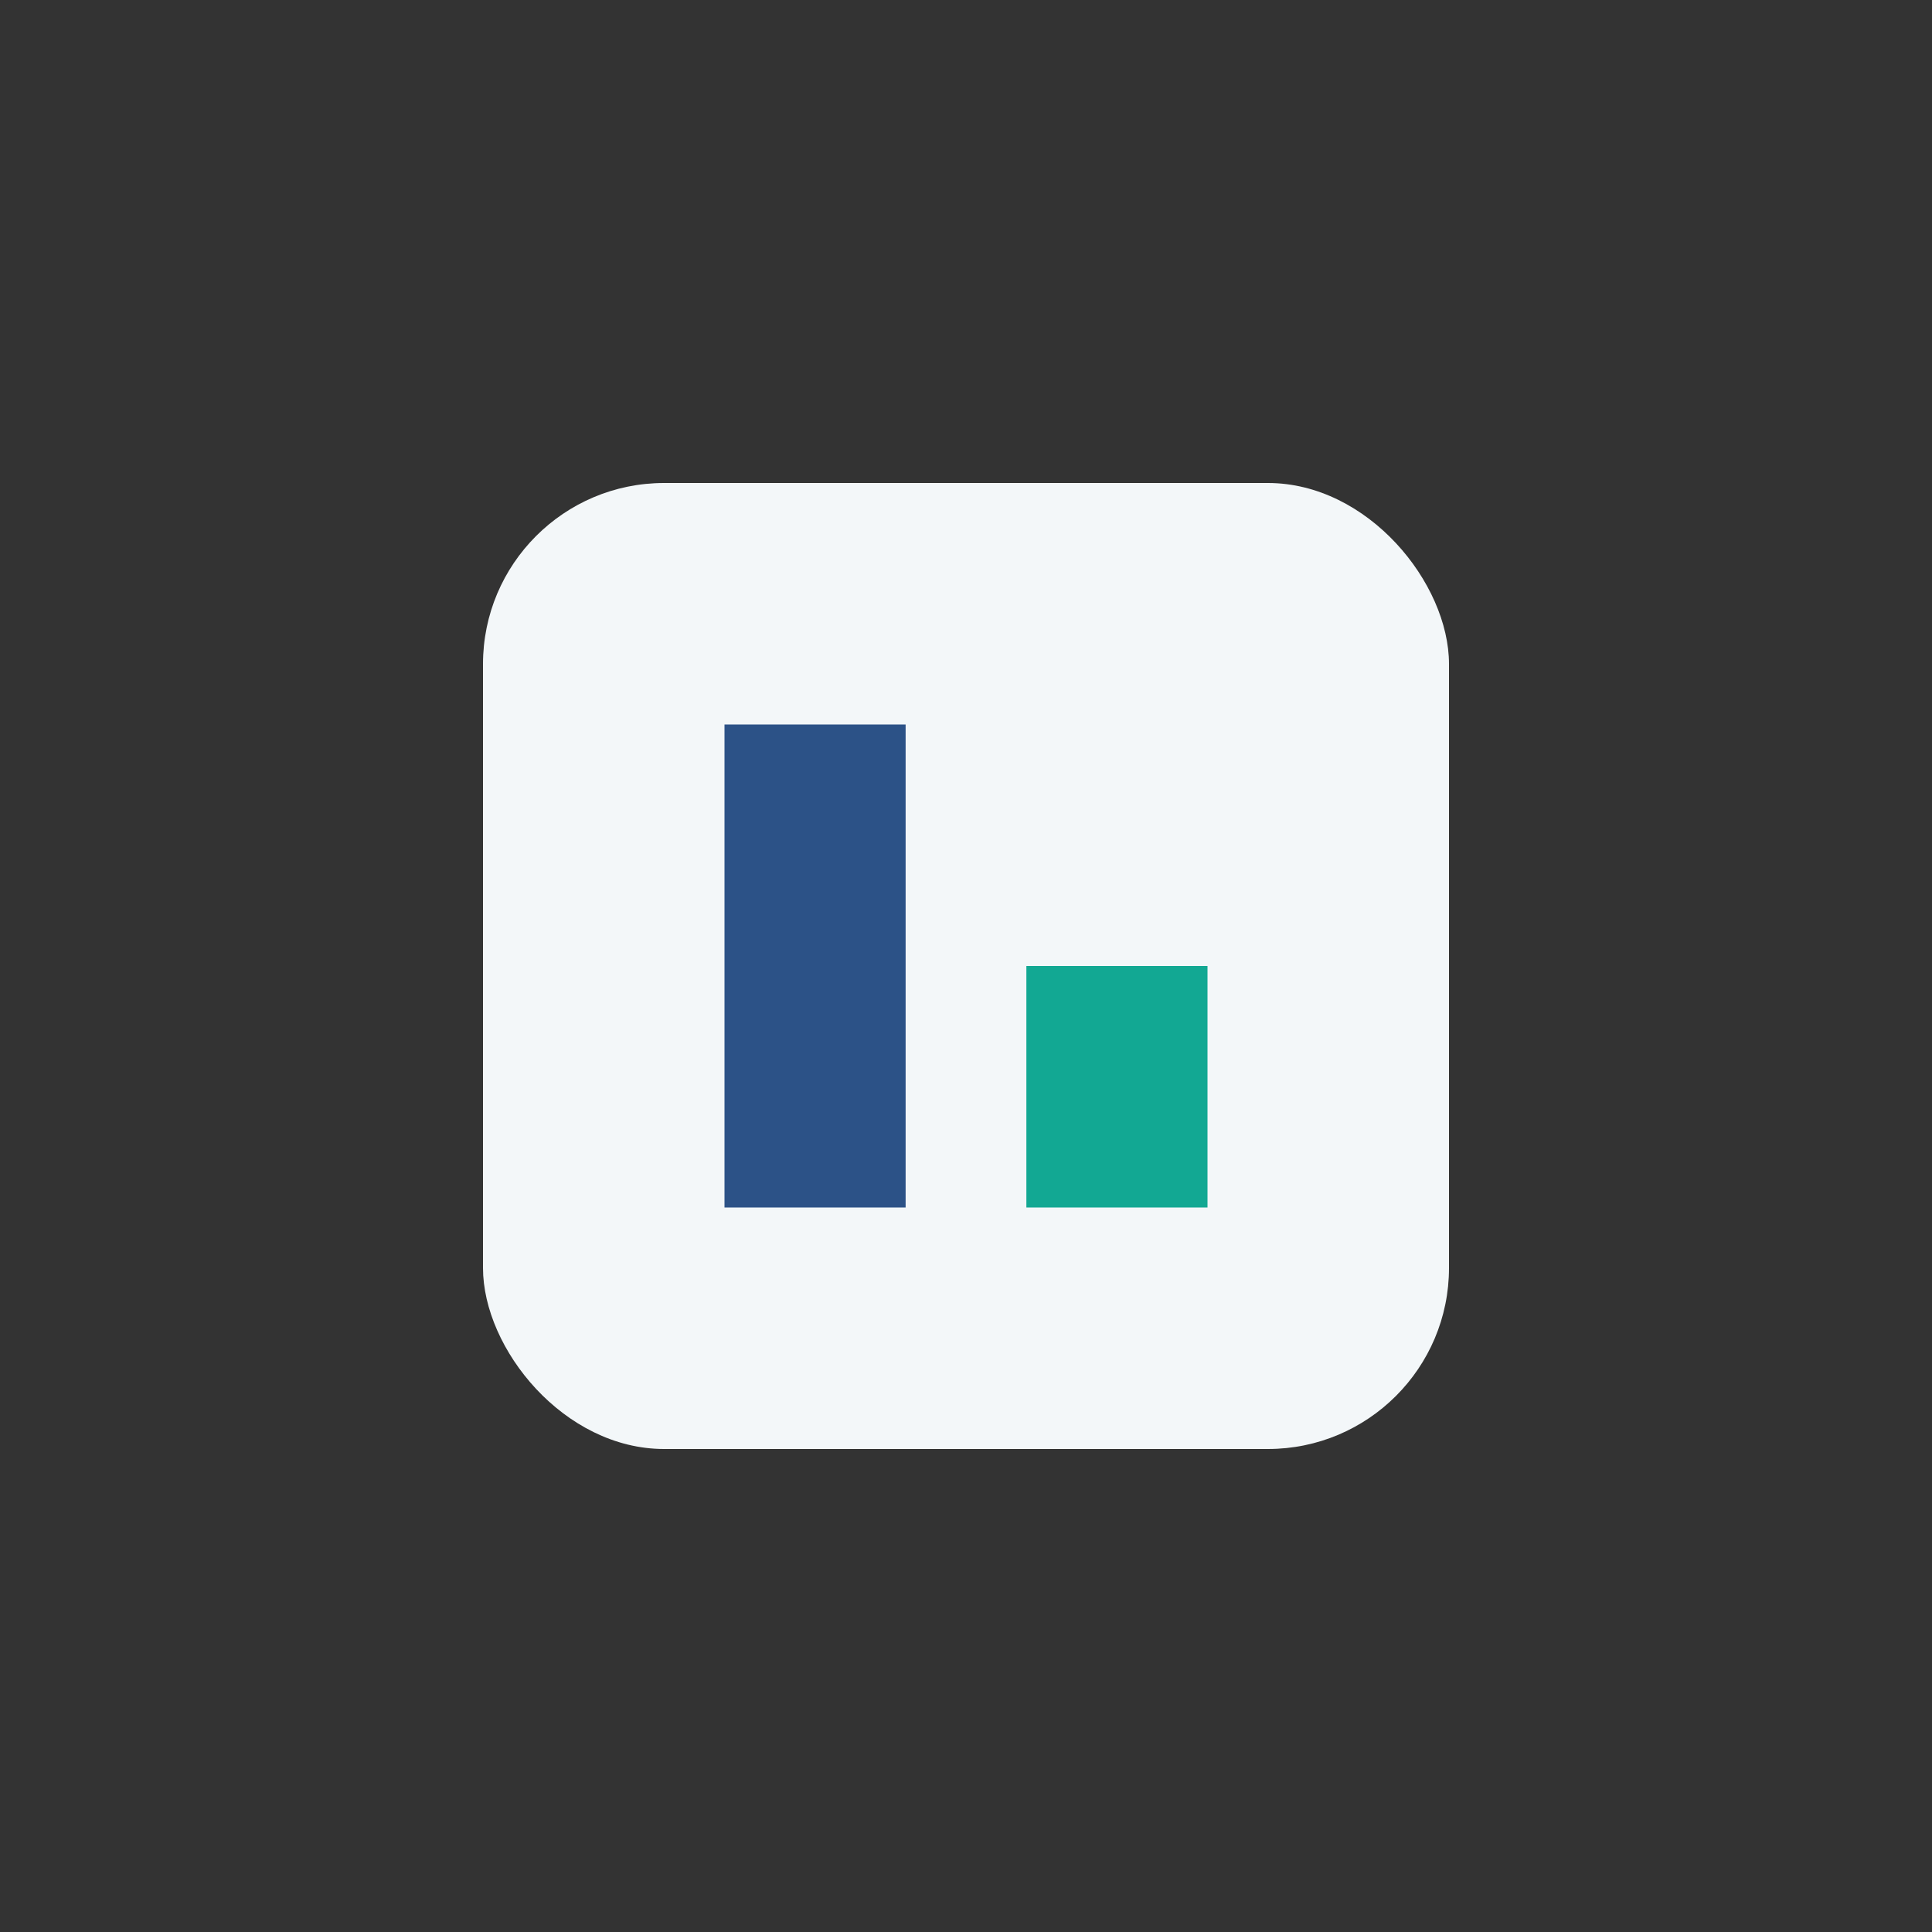
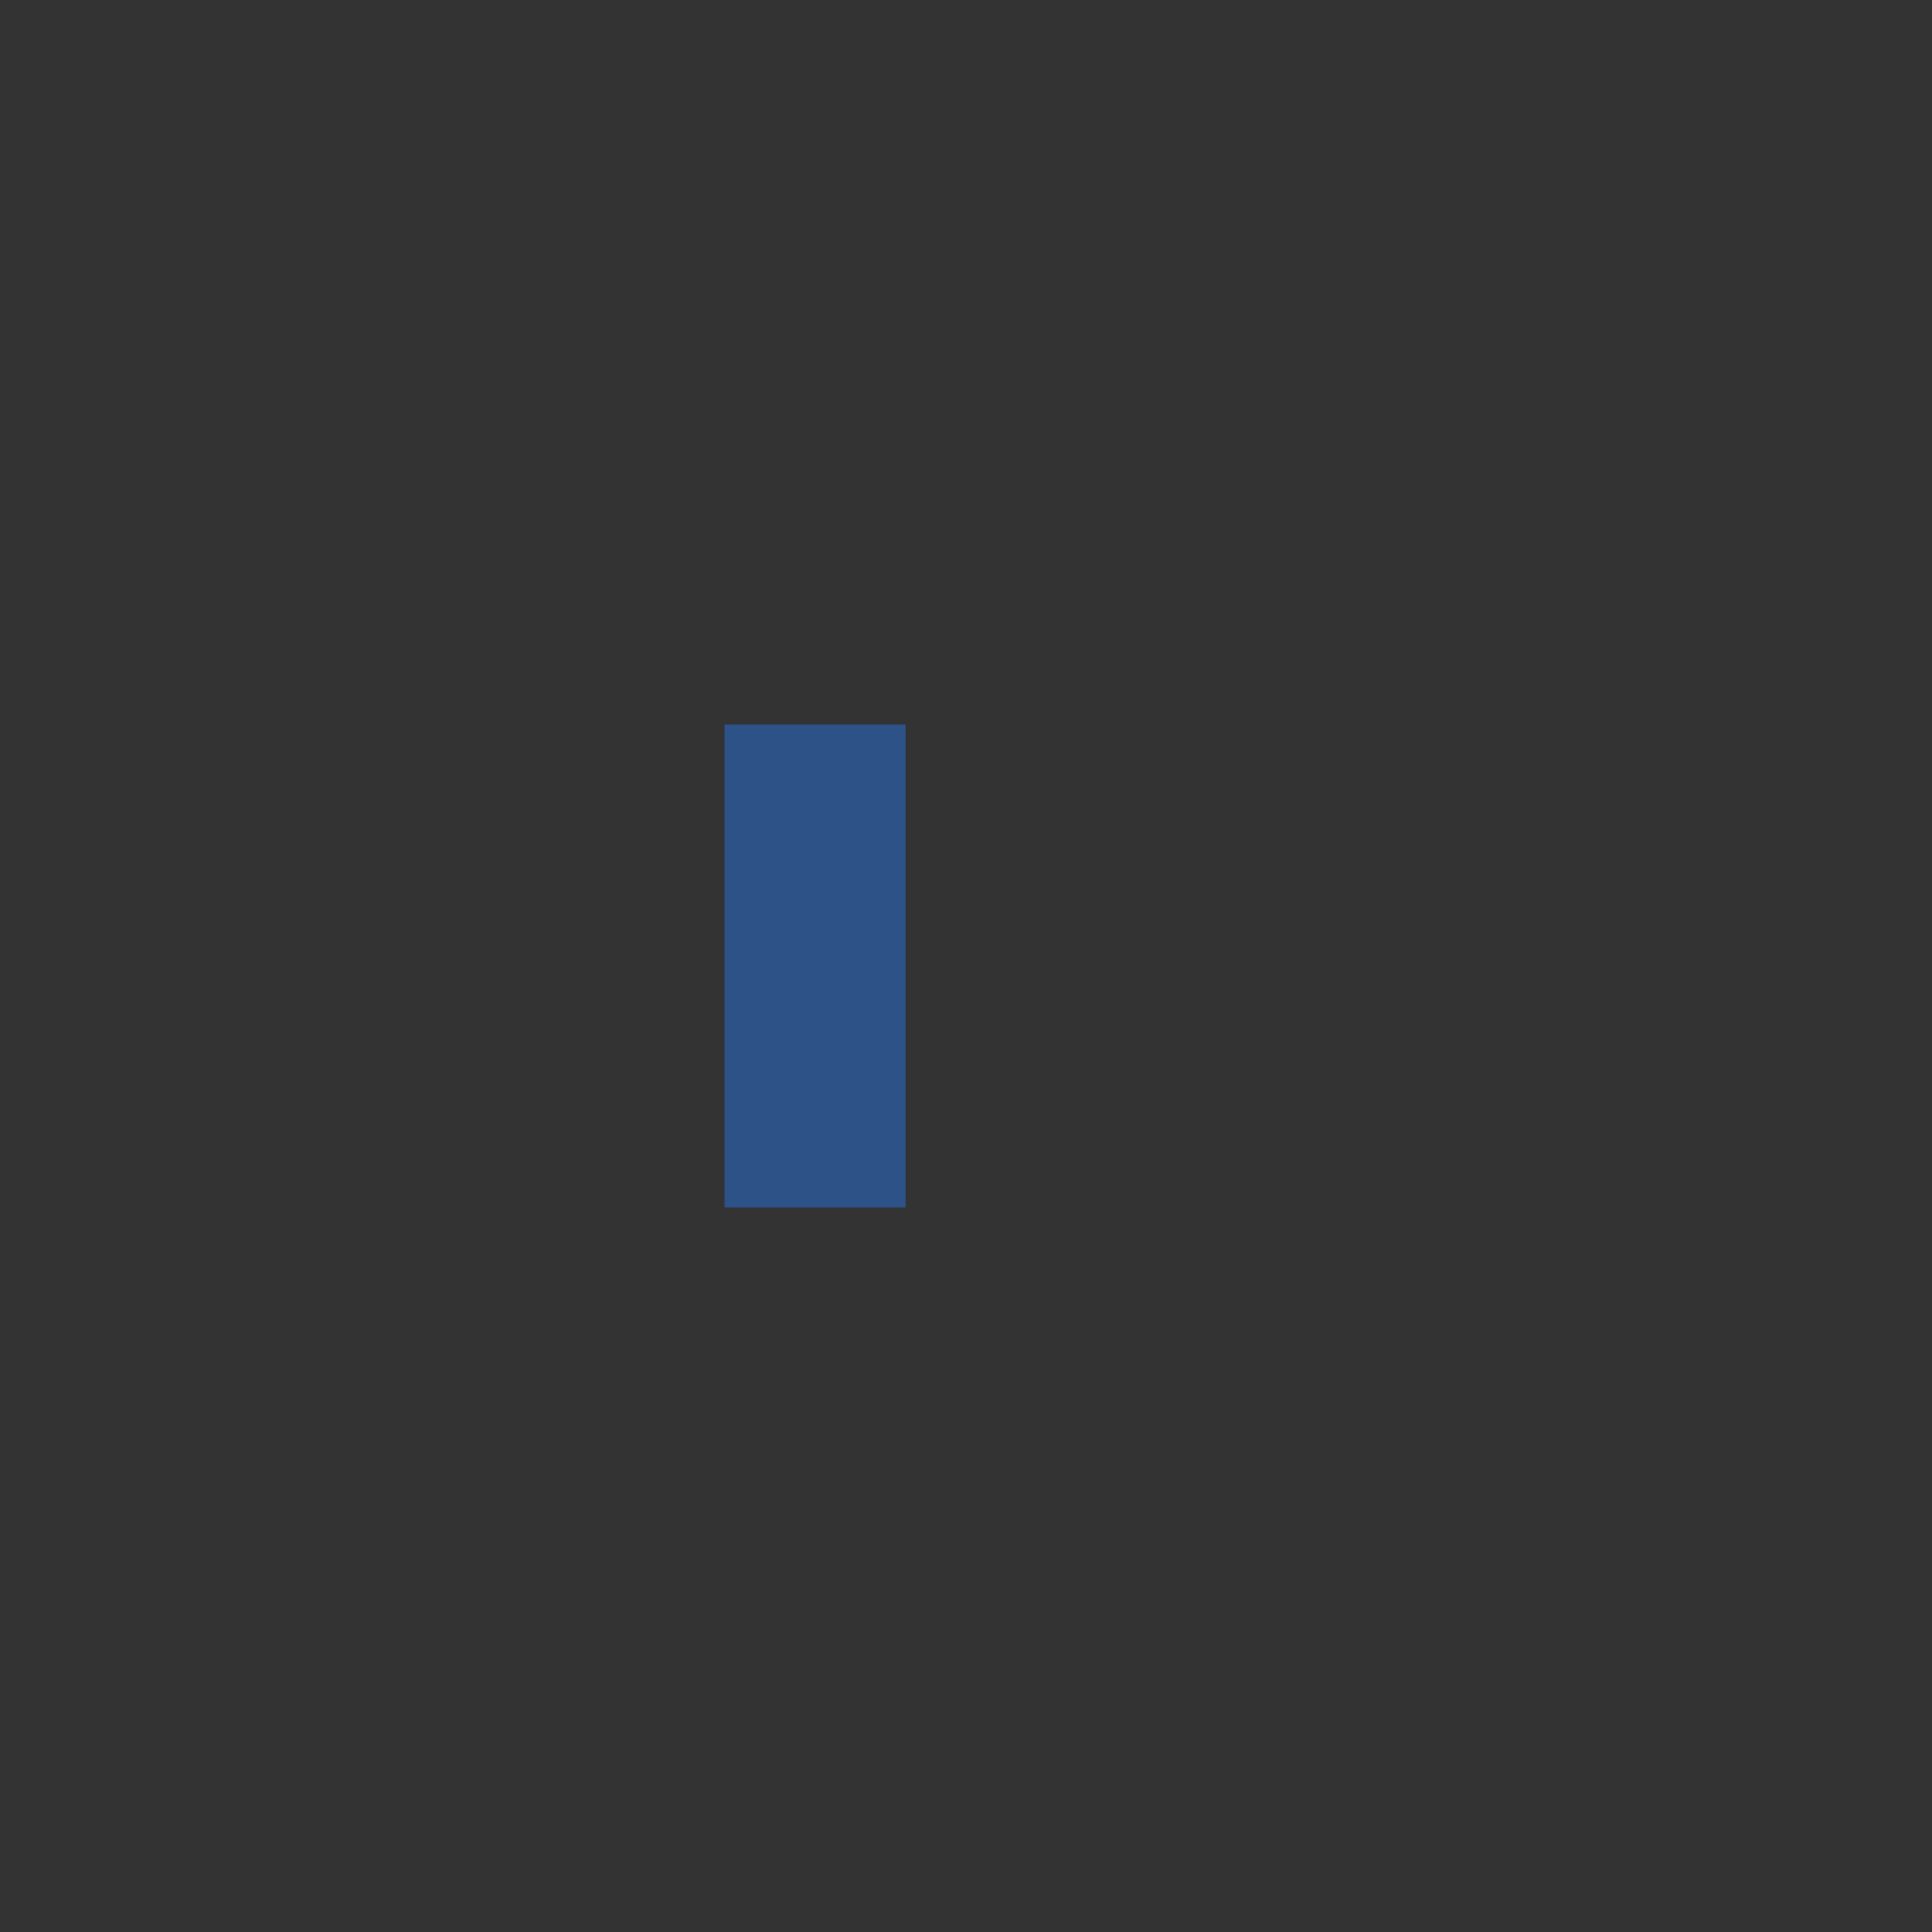
<svg xmlns="http://www.w3.org/2000/svg" width="32" height="32" viewBox="0 0 32 32">
  <rect x="0" y="0" width="32" height="32" fill="#333333" stroke="none" />
-   <rect x="8" y="8" width="16" height="16" rx="3" fill="#F3F7F9" />
  <rect x="12" y="12" width="3" height="8" fill="#2C5287" />
-   <rect x="17" y="16" width="3" height="4" fill="#12A893" />
</svg>